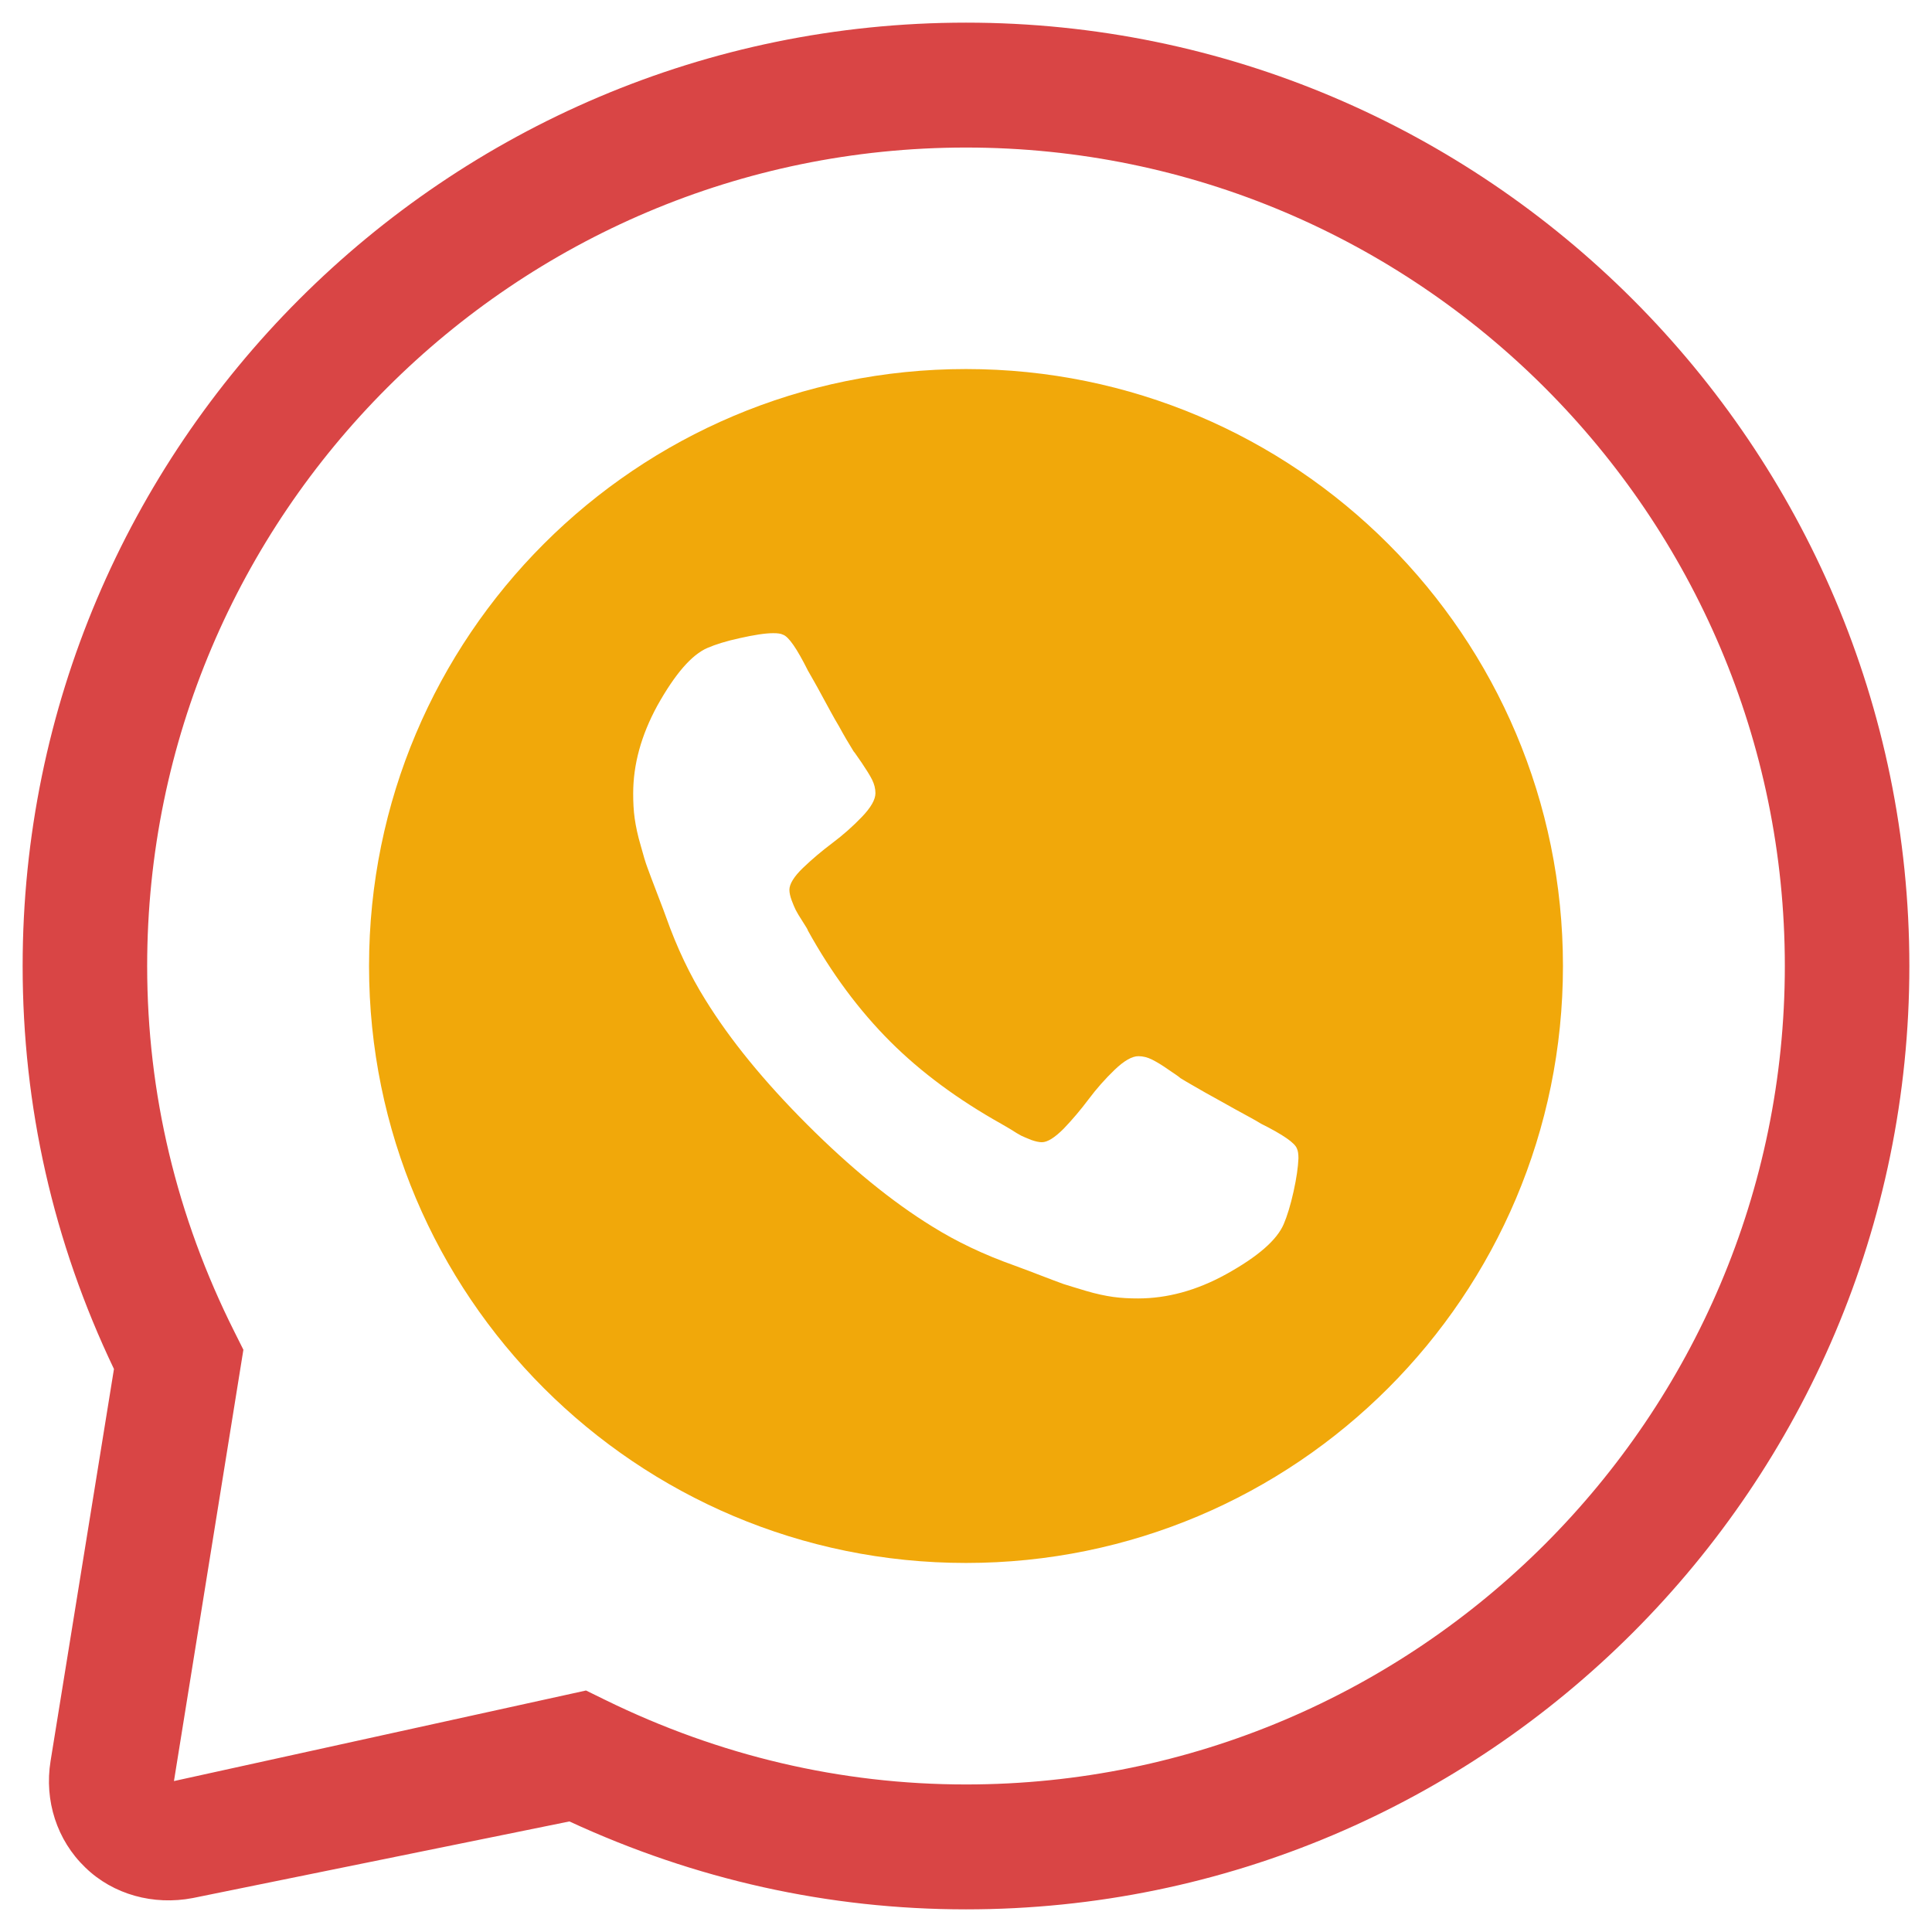
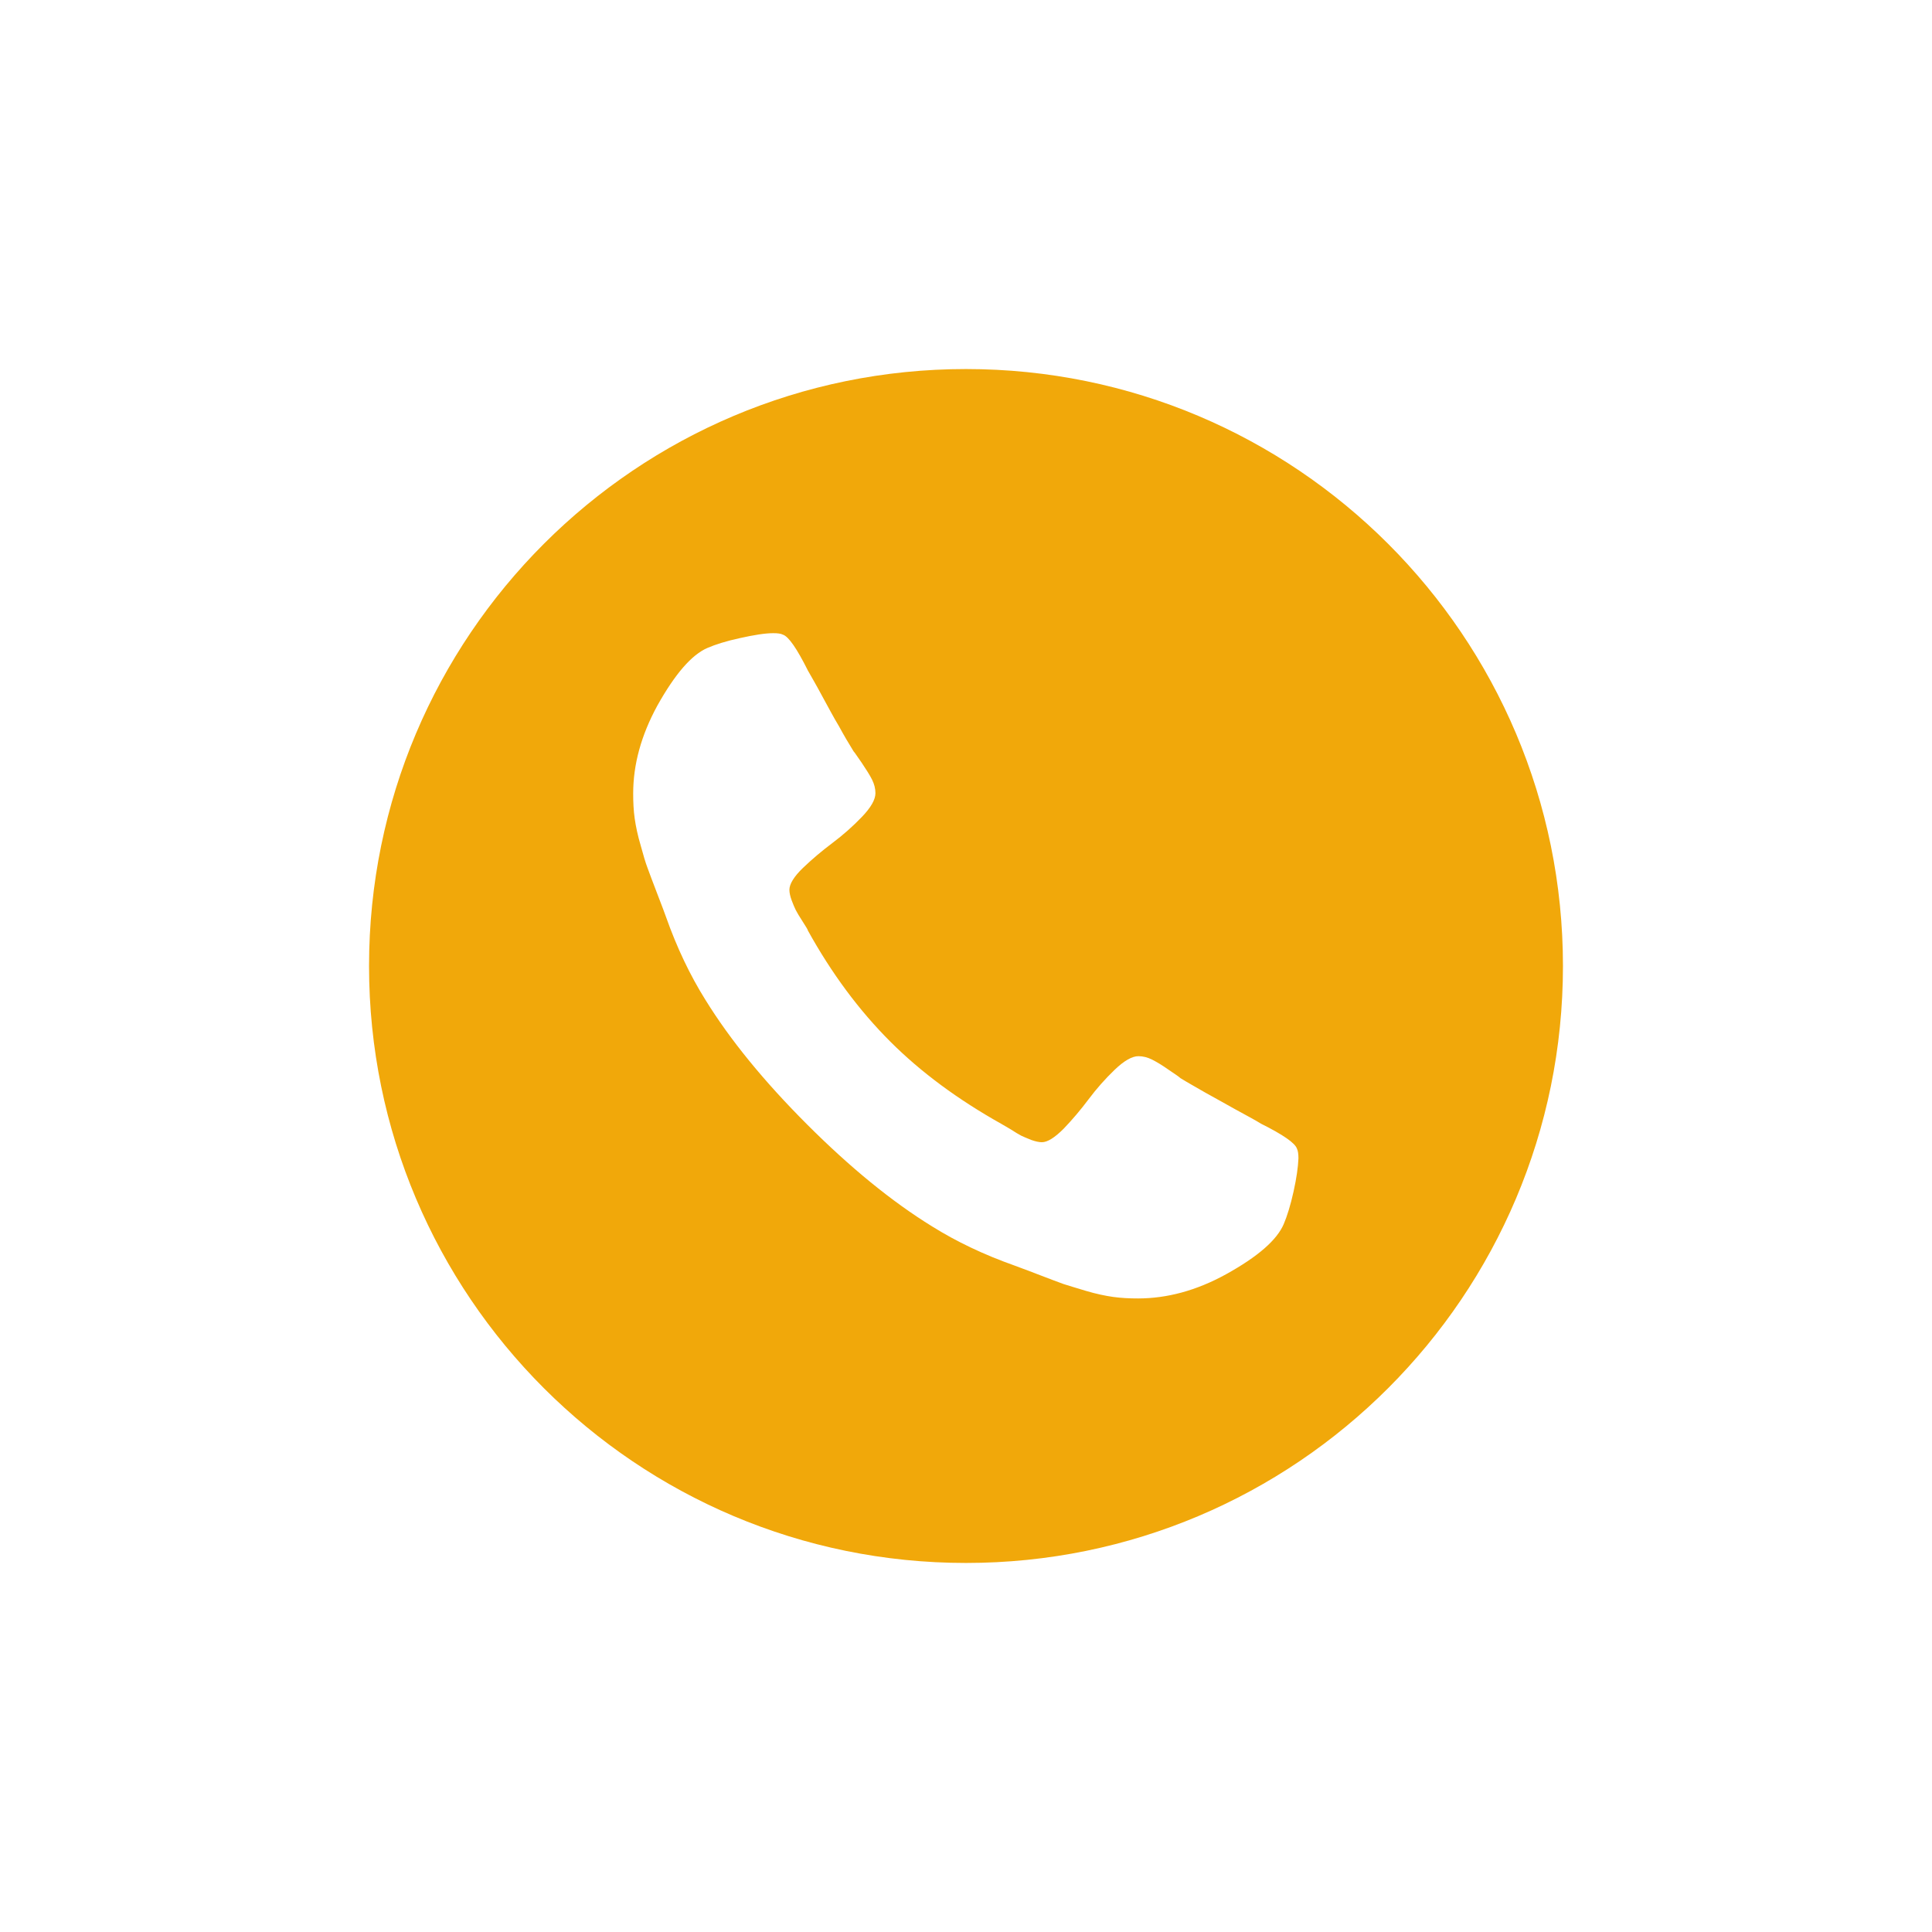
<svg xmlns="http://www.w3.org/2000/svg" version="1.1" id="Layer_1" x="0px" y="0px" viewBox="0 0 512 512" style="enable-background:new 0 0 512 512;" xml:space="preserve">
  <style type="text/css">
	.st0{fill:#F1A80A;}
	.st1{fill:#D94545;}
</style>
  <g>
    <path class="st0" d="M256,97.8c-87.4,0-158.2,70.8-158.2,158.2S168.6,414.2,256,414.2c87.4,0,158.2-70.8,158.2-158.2   S343.4,97.8,256,97.8z M342.8,315.8c-0.8,3.6-1.7,6.5-2.6,8.6c-1.8,4.2-6.8,8.6-15.3,13.3c-7.8,4.3-15.6,6.4-23.3,6.4   c-2.3,0-4.4-0.1-6.6-0.4c-2.1-0.3-4.5-0.8-7.2-1.6c-2.7-0.8-4.6-1.4-5.9-1.8c-1.3-0.5-3.6-1.3-6.9-2.6c-3.3-1.3-5.4-2-6.1-2.3   c-8.2-2.9-15.5-6.4-21.9-10.4c-10.7-6.6-21.7-15.6-33.1-27c-11.4-11.4-20.4-22.4-27-33.1c-4-6.4-7.5-13.7-10.4-21.9   c-0.3-0.8-1-2.8-2.3-6.1c-1.3-3.3-2.1-5.6-2.6-6.9c-0.5-1.3-1.1-3.3-1.8-5.9c-0.8-2.7-1.3-5.1-1.6-7.2c-0.3-2.1-0.4-4.3-0.4-6.6   c0-7.7,2.1-15.4,6.4-23.3c4.7-8.4,9.1-13.5,13.3-15.3c2.1-0.9,4.9-1.8,8.6-2.6c3.6-0.8,6.6-1.3,8.8-1.3c1.2,0,2,0.1,2.6,0.4   c1.5,0.5,3.7,3.7,6.6,9.5c0.9,1.6,2.2,3.8,3.8,6.8c1.6,2.9,3,5.6,4.4,7.9c1.3,2.4,2.6,4.6,3.9,6.7c0.3,0.3,1,1.4,2.2,3.1   c1.2,1.8,2.1,3.2,2.7,4.4c0.6,1.2,0.9,2.4,0.9,3.6c0,1.7-1.2,3.8-3.6,6.3c-2.4,2.5-5,4.8-7.8,6.9c-2.8,2.1-5.4,4.3-7.8,6.6   c-2.4,2.3-3.6,4.3-3.6,5.8c0,0.8,0.2,1.7,0.6,2.8c0.4,1.1,0.8,2,1.1,2.6c0.3,0.6,0.9,1.6,1.8,3c0.9,1.4,1.4,2.2,1.4,2.4   c6.3,11.4,13.6,21.2,21.8,29.4c8.2,8.2,18,15.4,29.4,21.8c0.2,0.1,1,0.6,2.4,1.4c1.4,0.9,2.4,1.5,3,1.8c0.6,0.3,1.4,0.6,2.6,1.1   c1.1,0.4,2.1,0.6,2.8,0.6c1.5,0,3.4-1.2,5.8-3.6c2.3-2.4,4.5-5,6.6-7.8c2.1-2.8,4.4-5.4,6.9-7.8c2.5-2.4,4.6-3.6,6.3-3.6   c1.2,0,2.4,0.3,3.6,0.9c1.2,0.6,2.7,1.5,4.4,2.7c1.8,1.2,2.8,1.9,3.1,2.2c2.1,1.3,4.3,2.5,6.7,3.9c2.4,1.3,5,2.8,7.9,4.4   c2.9,1.6,5.2,2.8,6.8,3.8c5.8,2.9,9,5.1,9.5,6.6c0.3,0.6,0.4,1.5,0.4,2.6C344,309.3,343.6,312.2,342.8,315.8z" />
-     <path class="st1" d="M256,6C118.1,6,6,118.2,6,256c0,37.2,8.1,73.1,24.2,106.8L13.4,466.7c-1.7,10.5,1.7,21,9.2,28.2   c7.4,7.2,18.1,10.1,28.5,8.1l99.8-20.3C184.2,498.1,219.5,506,256,506c137.9,0,250-112.2,250-250S393.8,6,256,6z M256,472.9   c-33.2,0-65.4-7.6-95.6-22.4l-5.1-2.5L46.1,472l18.4-114.3l-2.4-4.8C46.8,322.4,39,289.8,39,256C39,136.4,136.4,39.1,256,39.1   S473,136.4,473,256S375.6,472.9,256,472.9z" />
  </g>
</svg>